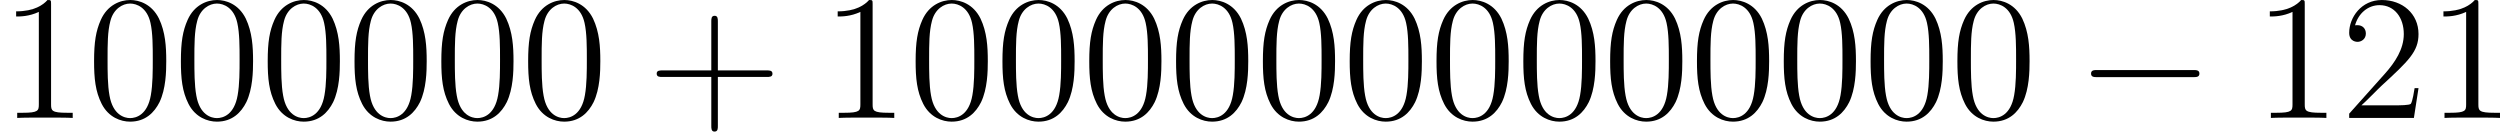
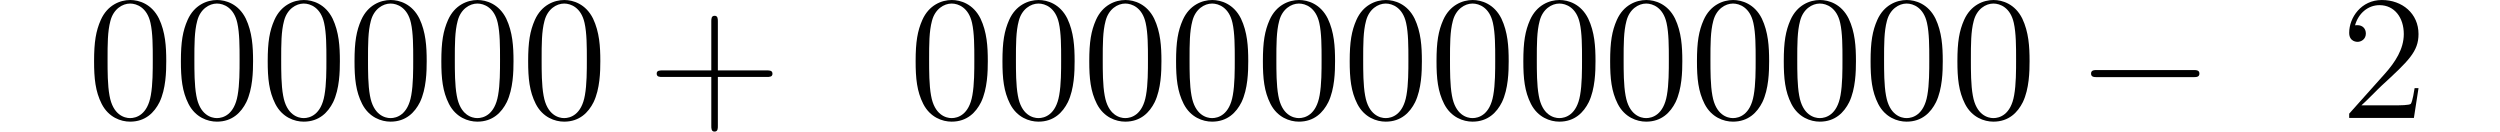
<svg xmlns="http://www.w3.org/2000/svg" xmlns:xlink="http://www.w3.org/1999/xlink" version="1.1" width="337.1pt" height="17.741pt" viewBox="35.118 652.863 337.1 17.741">
  <defs>
    <path id="g0-0" d="M7.878-2.75C8.082-2.75 8.297-2.75 8.297-2.989S8.082-3.228 7.878-3.228H1.411C1.207-3.228 .992-3.228 .992-2.989S1.207-2.75 1.411-2.75H7.878Z" />
    <path id="g5-43" d="M4.77-2.762H8.07C8.237-2.762 8.452-2.762 8.452-2.977C8.452-3.204 8.249-3.204 8.07-3.204H4.77V-6.504C4.77-6.671 4.77-6.886 4.555-6.886C4.328-6.886 4.328-6.683 4.328-6.504V-3.204H1.028C.861-3.204 .646-3.204 .646-2.989C.646-2.762 .849-2.762 1.028-2.762H4.328V.538C4.328 .705 4.328 .921 4.543 .921C4.77 .921 4.77 .717 4.77 .538V-2.762Z" />
    <path id="g5-48" d="M5.356-3.826C5.356-4.818 5.296-5.786 4.866-6.695C4.376-7.687 3.515-7.95 2.929-7.95C2.236-7.95 1.387-7.603 .944-6.611C.61-5.858 .49-5.117 .49-3.826C.49-2.666 .574-1.793 1.004-.944C1.47-.036 2.295 .251 2.917 .251C3.957 .251 4.555-.371 4.902-1.064C5.332-1.961 5.356-3.132 5.356-3.826ZM2.917 .012C2.534 .012 1.757-.203 1.53-1.506C1.399-2.224 1.399-3.132 1.399-3.969C1.399-4.949 1.399-5.834 1.59-6.539C1.793-7.34 2.403-7.711 2.917-7.711C3.371-7.711 4.065-7.436 4.292-6.408C4.447-5.727 4.447-4.782 4.447-3.969C4.447-3.168 4.447-2.26 4.316-1.53C4.089-.215 3.335 .012 2.917 .012Z" />
-     <path id="g5-49" d="M3.443-7.663C3.443-7.938 3.443-7.95 3.204-7.95C2.917-7.627 2.319-7.185 1.088-7.185V-6.838C1.363-6.838 1.961-6.838 2.618-7.149V-.921C2.618-.49 2.582-.347 1.53-.347H1.16V0C1.482-.024 2.642-.024 3.037-.024S4.579-.024 4.902 0V-.347H4.531C3.479-.347 3.443-.49 3.443-.921V-7.663Z" />
    <path id="g5-50" d="M5.26-2.008H4.997C4.961-1.805 4.866-1.148 4.746-.956C4.663-.849 3.981-.849 3.622-.849H1.411C1.733-1.124 2.463-1.889 2.774-2.176C4.591-3.85 5.26-4.471 5.26-5.655C5.26-7.03 4.172-7.95 2.786-7.95S.586-6.767 .586-5.738C.586-5.129 1.112-5.129 1.148-5.129C1.399-5.129 1.71-5.308 1.71-5.691C1.71-6.025 1.482-6.253 1.148-6.253C1.04-6.253 1.016-6.253 .98-6.241C1.207-7.054 1.853-7.603 2.63-7.603C3.646-7.603 4.268-6.755 4.268-5.655C4.268-4.639 3.682-3.754 3.001-2.989L.586-.287V0H4.949L5.26-2.008Z" />
  </defs>
  <g id="page2" transform="matrix(2 0 0 2 0 0)">
    <use x="17.559" y="334.382" xlink:href="#g5-49" />
    <use x="23.412" y="334.382" xlink:href="#g5-48" />
    <use x="29.265" y="334.382" xlink:href="#g5-48" />
    <use x="35.118" y="334.382" xlink:href="#g5-48" />
    <use x="40.971" y="334.382" xlink:href="#g5-48" />
    <use x="46.824" y="334.382" xlink:href="#g5-48" />
    <use x="52.677" y="334.382" xlink:href="#g5-48" />
    <use x="61.187" y="334.382" xlink:href="#g5-43" />
    <use x="72.948" y="334.382" xlink:href="#g5-49" />
    <use x="78.801" y="334.382" xlink:href="#g5-48" />
    <use x="84.654" y="334.382" xlink:href="#g5-48" />
    <use x="90.507" y="334.382" xlink:href="#g5-48" />
    <use x="96.36" y="334.382" xlink:href="#g5-48" />
    <use x="102.213" y="334.382" xlink:href="#g5-48" />
    <use x="108.066" y="334.382" xlink:href="#g5-48" />
    <use x="113.919" y="334.382" xlink:href="#g5-48" />
    <use x="119.772" y="334.382" xlink:href="#g5-48" />
    <use x="125.625" y="334.382" xlink:href="#g5-48" />
    <use x="131.478" y="334.382" xlink:href="#g5-48" />
    <use x="137.331" y="334.382" xlink:href="#g5-48" />
    <use x="143.184" y="334.382" xlink:href="#g5-48" />
    <use x="149.037" y="334.382" xlink:href="#g5-48" />
    <use x="157.546" y="334.382" xlink:href="#g0-0" />
    <use x="169.502" y="334.382" xlink:href="#g5-49" />
    <use x="175.355" y="334.382" xlink:href="#g5-50" />
    <use x="181.208" y="334.382" xlink:href="#g5-49" />
  </g>
</svg>